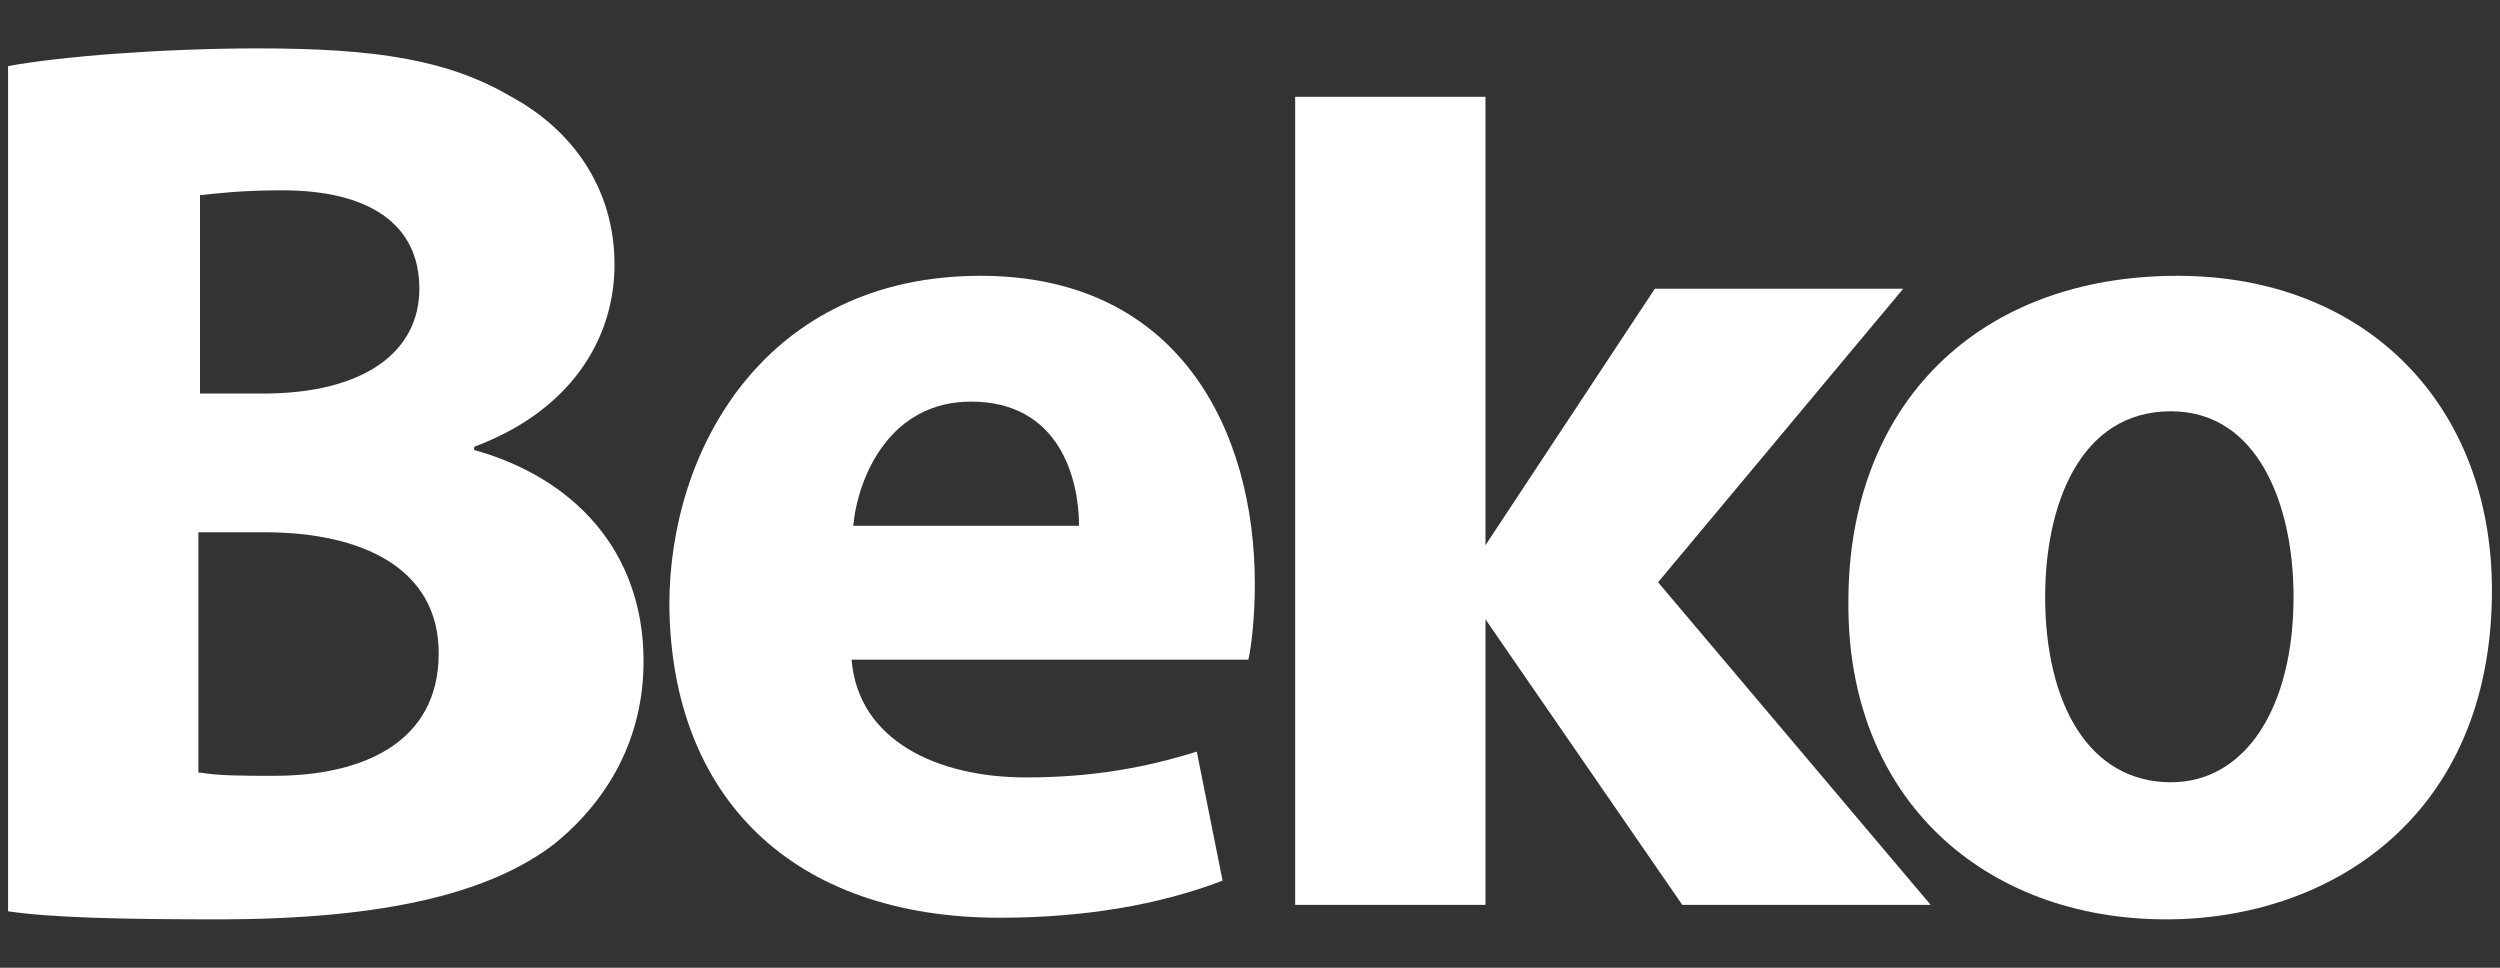
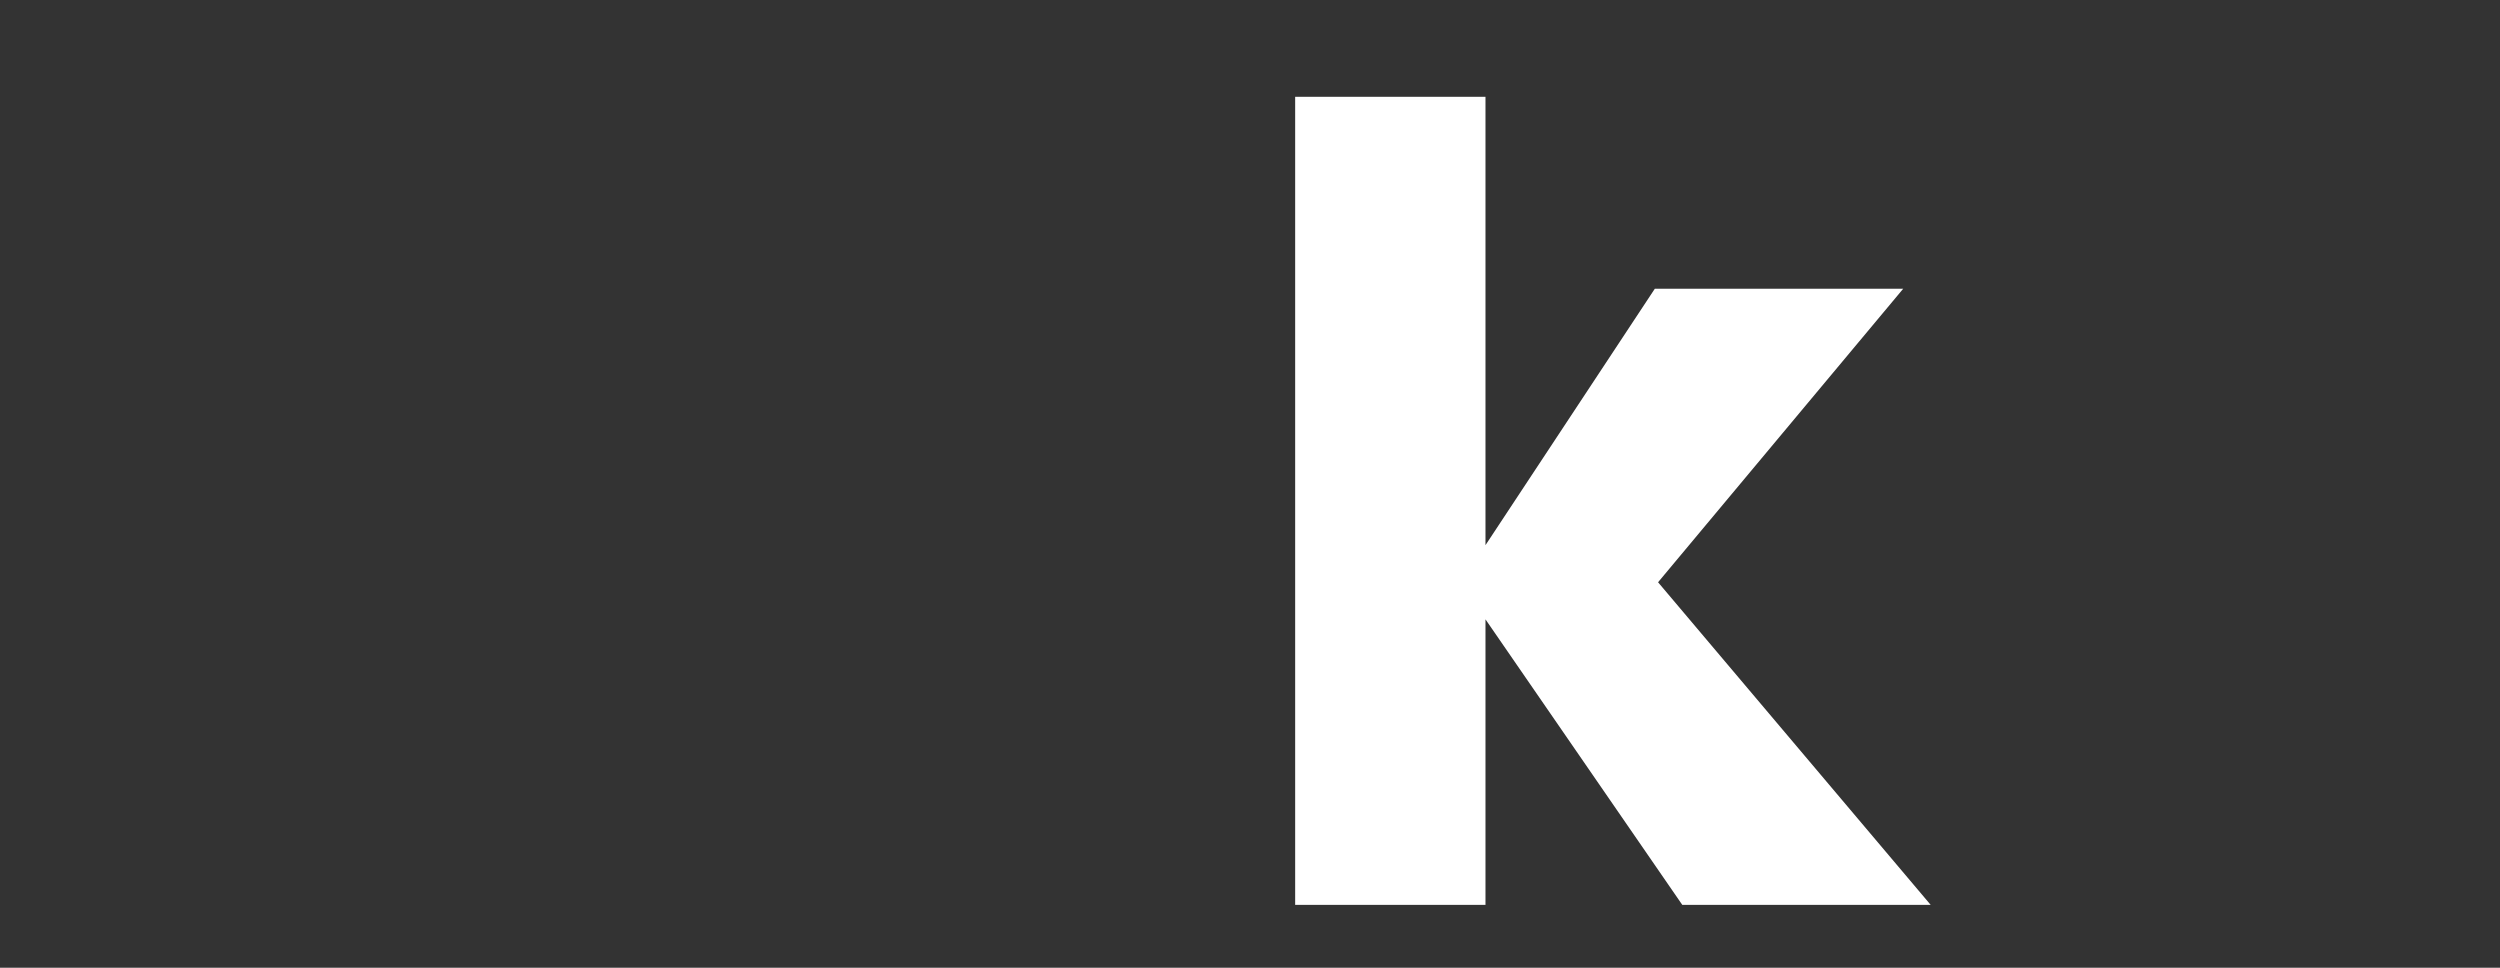
<svg xmlns="http://www.w3.org/2000/svg" version="1.1" id="Layer_1" x="0px" y="0px" viewBox="0 0 155 60" style="enable-background:new 0 0 155 60;" xml:space="preserve">
  <rect x="0" y="0" width="155" height="60" fill="#333333" stroke="none" />
  <style type="text/css">
	.st0{fill:#FFFFFF;}
</style>
  <g id="ccaa2c53-fbad-4c50-b2bc-02704ae8febe_x40_1">
-     <path class="st0" d="M0.5,4.1C3.7,3.5,10.1,3,16,3c7.3,0,11.8,0.7,15.7,3c3.7,2,6.4,5.6,6.4,10.4c0,4.7-2.8,9.1-8.7,11.3v0.2   c6.1,1.7,10.5,6.2,10.5,13.1c0,4.8-2.2,8.6-5.5,11.3C30.5,55.3,24.1,57,13.5,57c-5.9,0-10.3-0.1-13-0.5V4.1z M12.4,24.4h3.9   c6.3,0,9.7-2.6,9.7-6.5c0-4-3.1-6.1-8.5-6.1c-2.6,0-4.1,0.2-5.1,0.3V24.4z M12.4,47.9c1.2,0.2,2.6,0.2,4.6,0.2   c5.4,0,10.2-2,10.2-7.6c0-5.3-4.8-7.5-10.8-7.5h-4.1V47.9z" />
-     <path class="st0" d="M134.3,57c10.2,0,20.2-6.4,20.2-20.4c0-11.5-7.8-19.5-19.5-19.5c-12.3,0-20.4,7.9-20.4,20.2   C114.5,49.6,123.1,57,134.3,57z M134.6,25.5c5.4,0,7.6,5.8,7.6,11.5c0,6.9-3,11.5-7.6,11.5c-5.1,0-7.8-4.9-7.8-11.5   C126.8,31.4,128.9,25.5,134.6,25.5z" />
    <polygon class="st0" points="92.1,38.4 104.3,56.1 119.7,56.1 102.8,36.1 118,17.9 102.6,17.9 92.1,33.8 92.1,6 80.3,6 80.3,56.1    92.1,56.1  " />
-     <path class="st0" d="M62,56.9c5.2,0,9.9-0.8,13.8-2.3l-1.6-8c-3.2,1-6.5,1.6-10.6,1.6c-5.5,0-10.4-2.3-10.8-7.3h24.6   c0.2-0.9,0.4-2.7,0.4-4.7c0-9.5-4.7-19.1-17-19.1c-13.3,0-19.3,10.7-19.3,20.4C41.6,49.4,49.1,56.9,62,56.9z M60.2,24.9   c5.5,0,6.7,4.8,6.7,7.7H52.9C53.2,29.5,55.2,24.9,60.2,24.9z" />
  </g>
</svg>